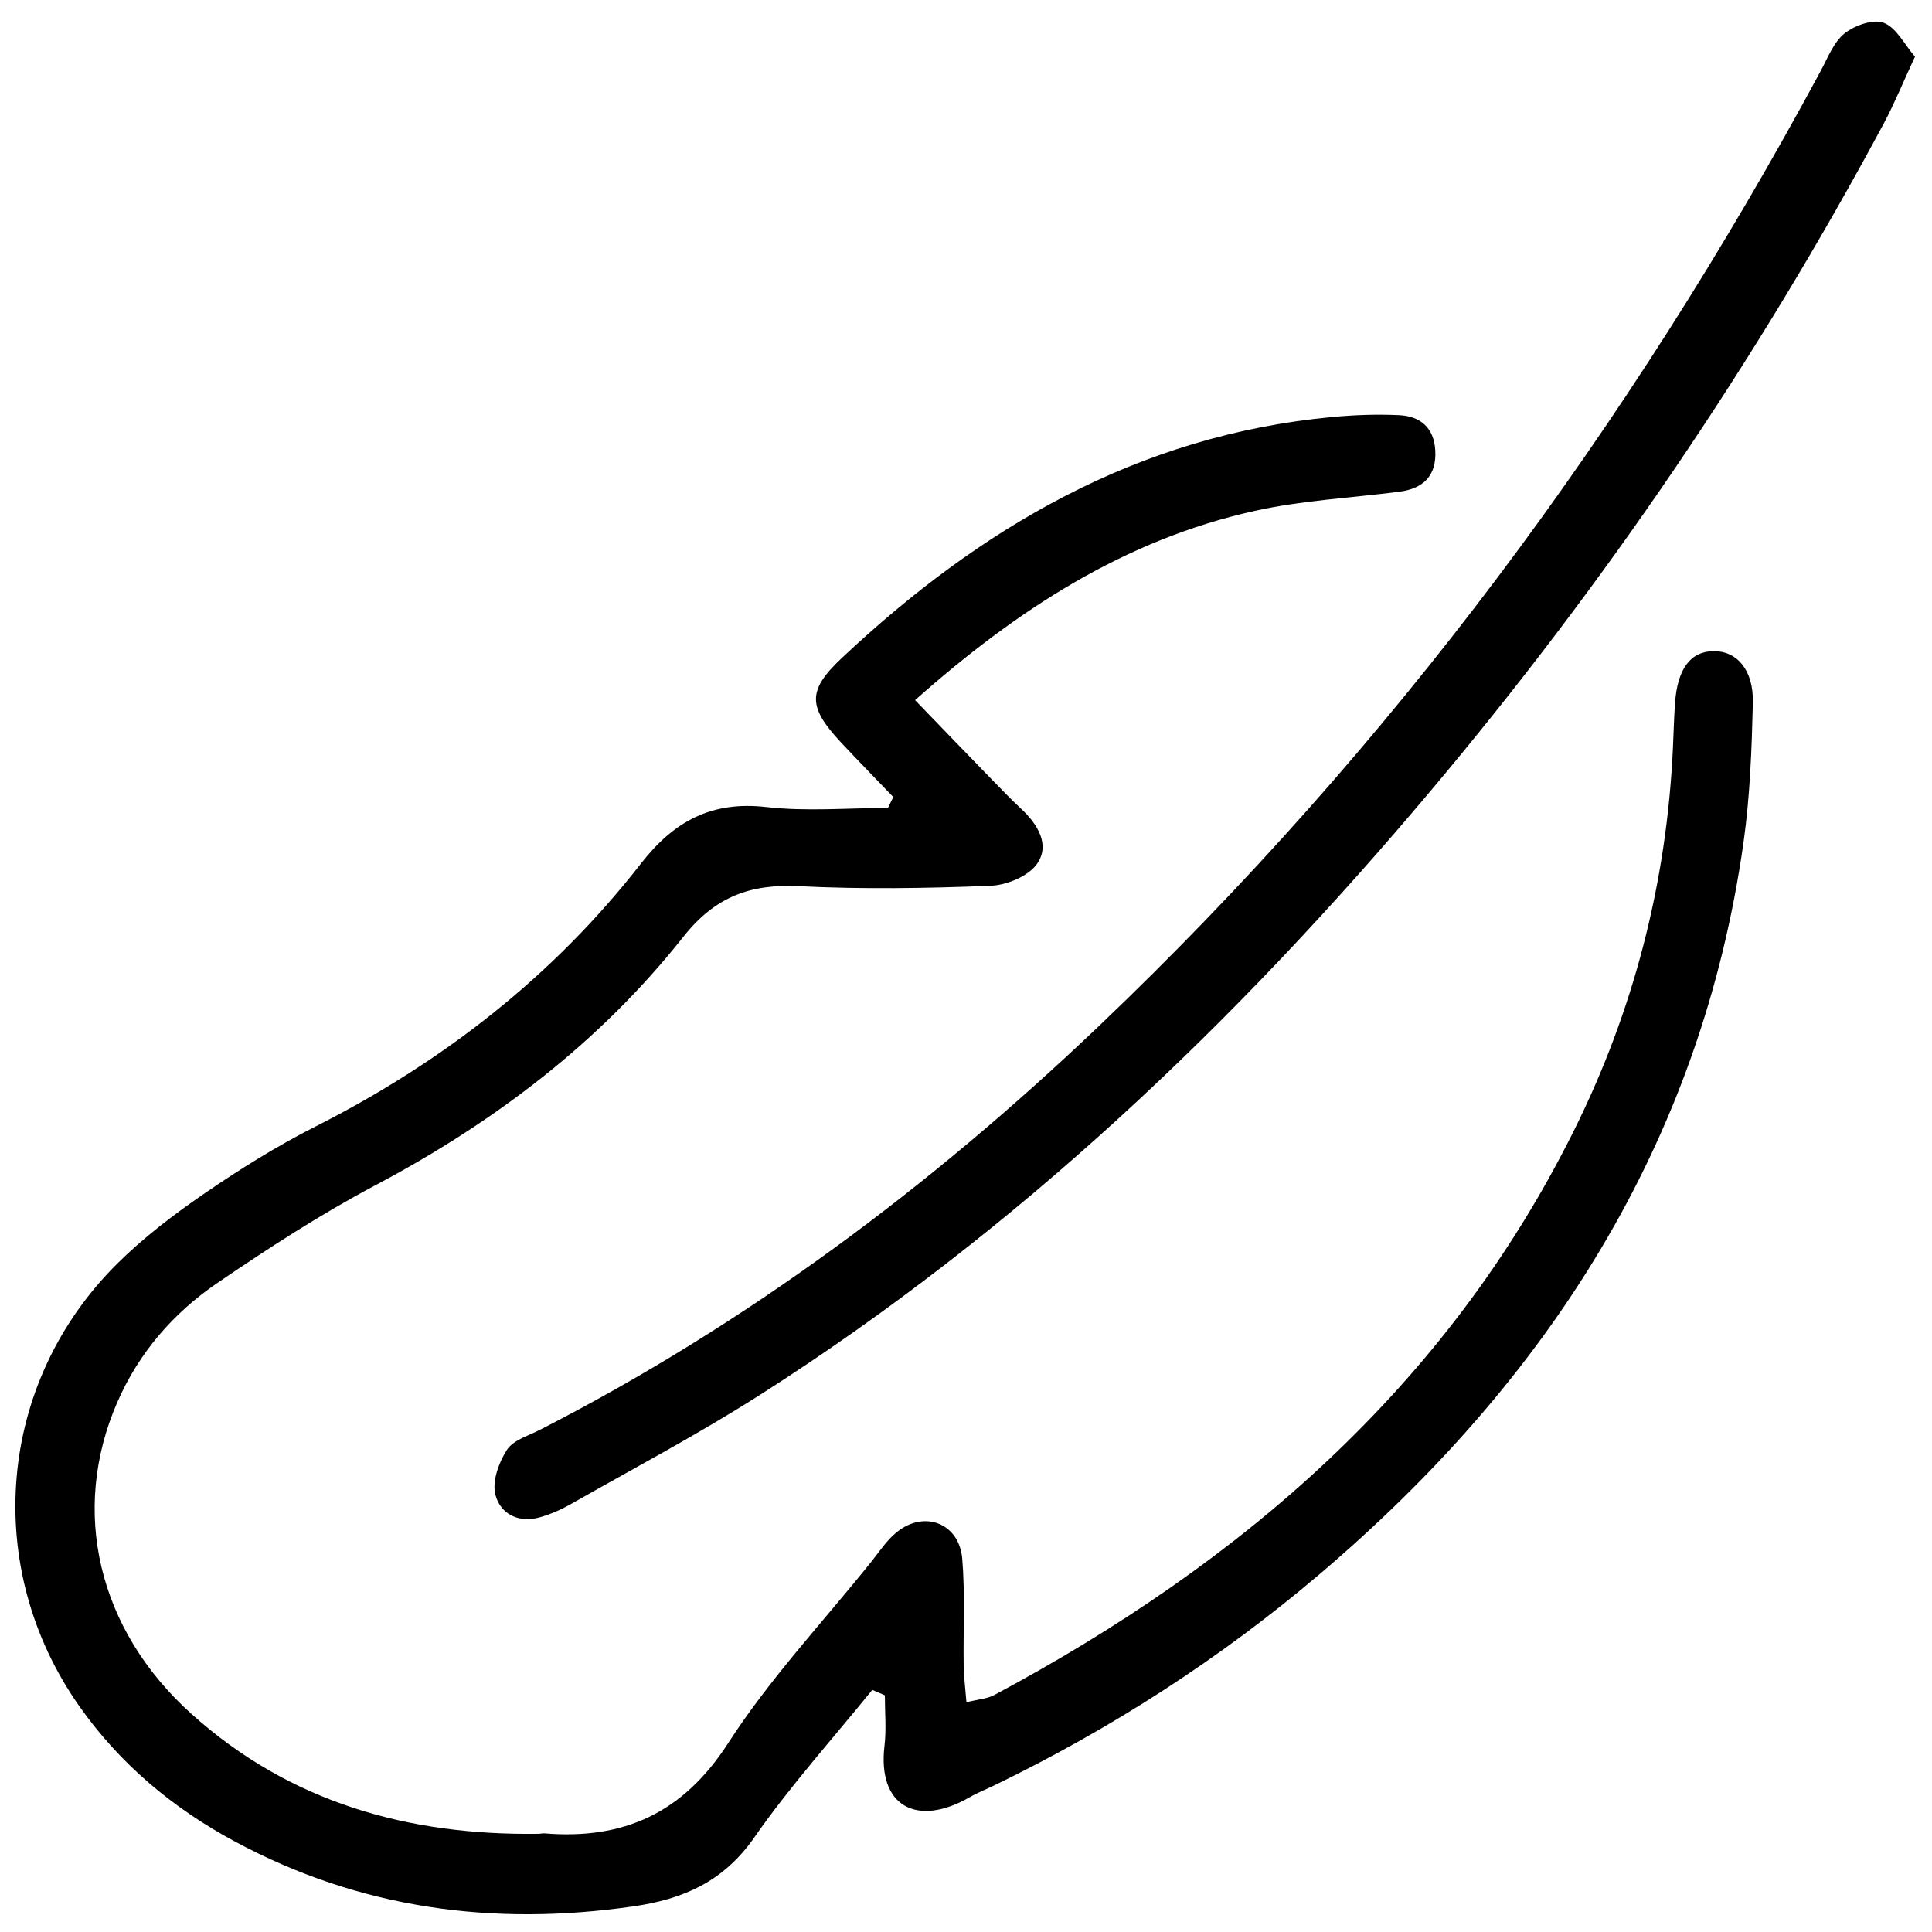
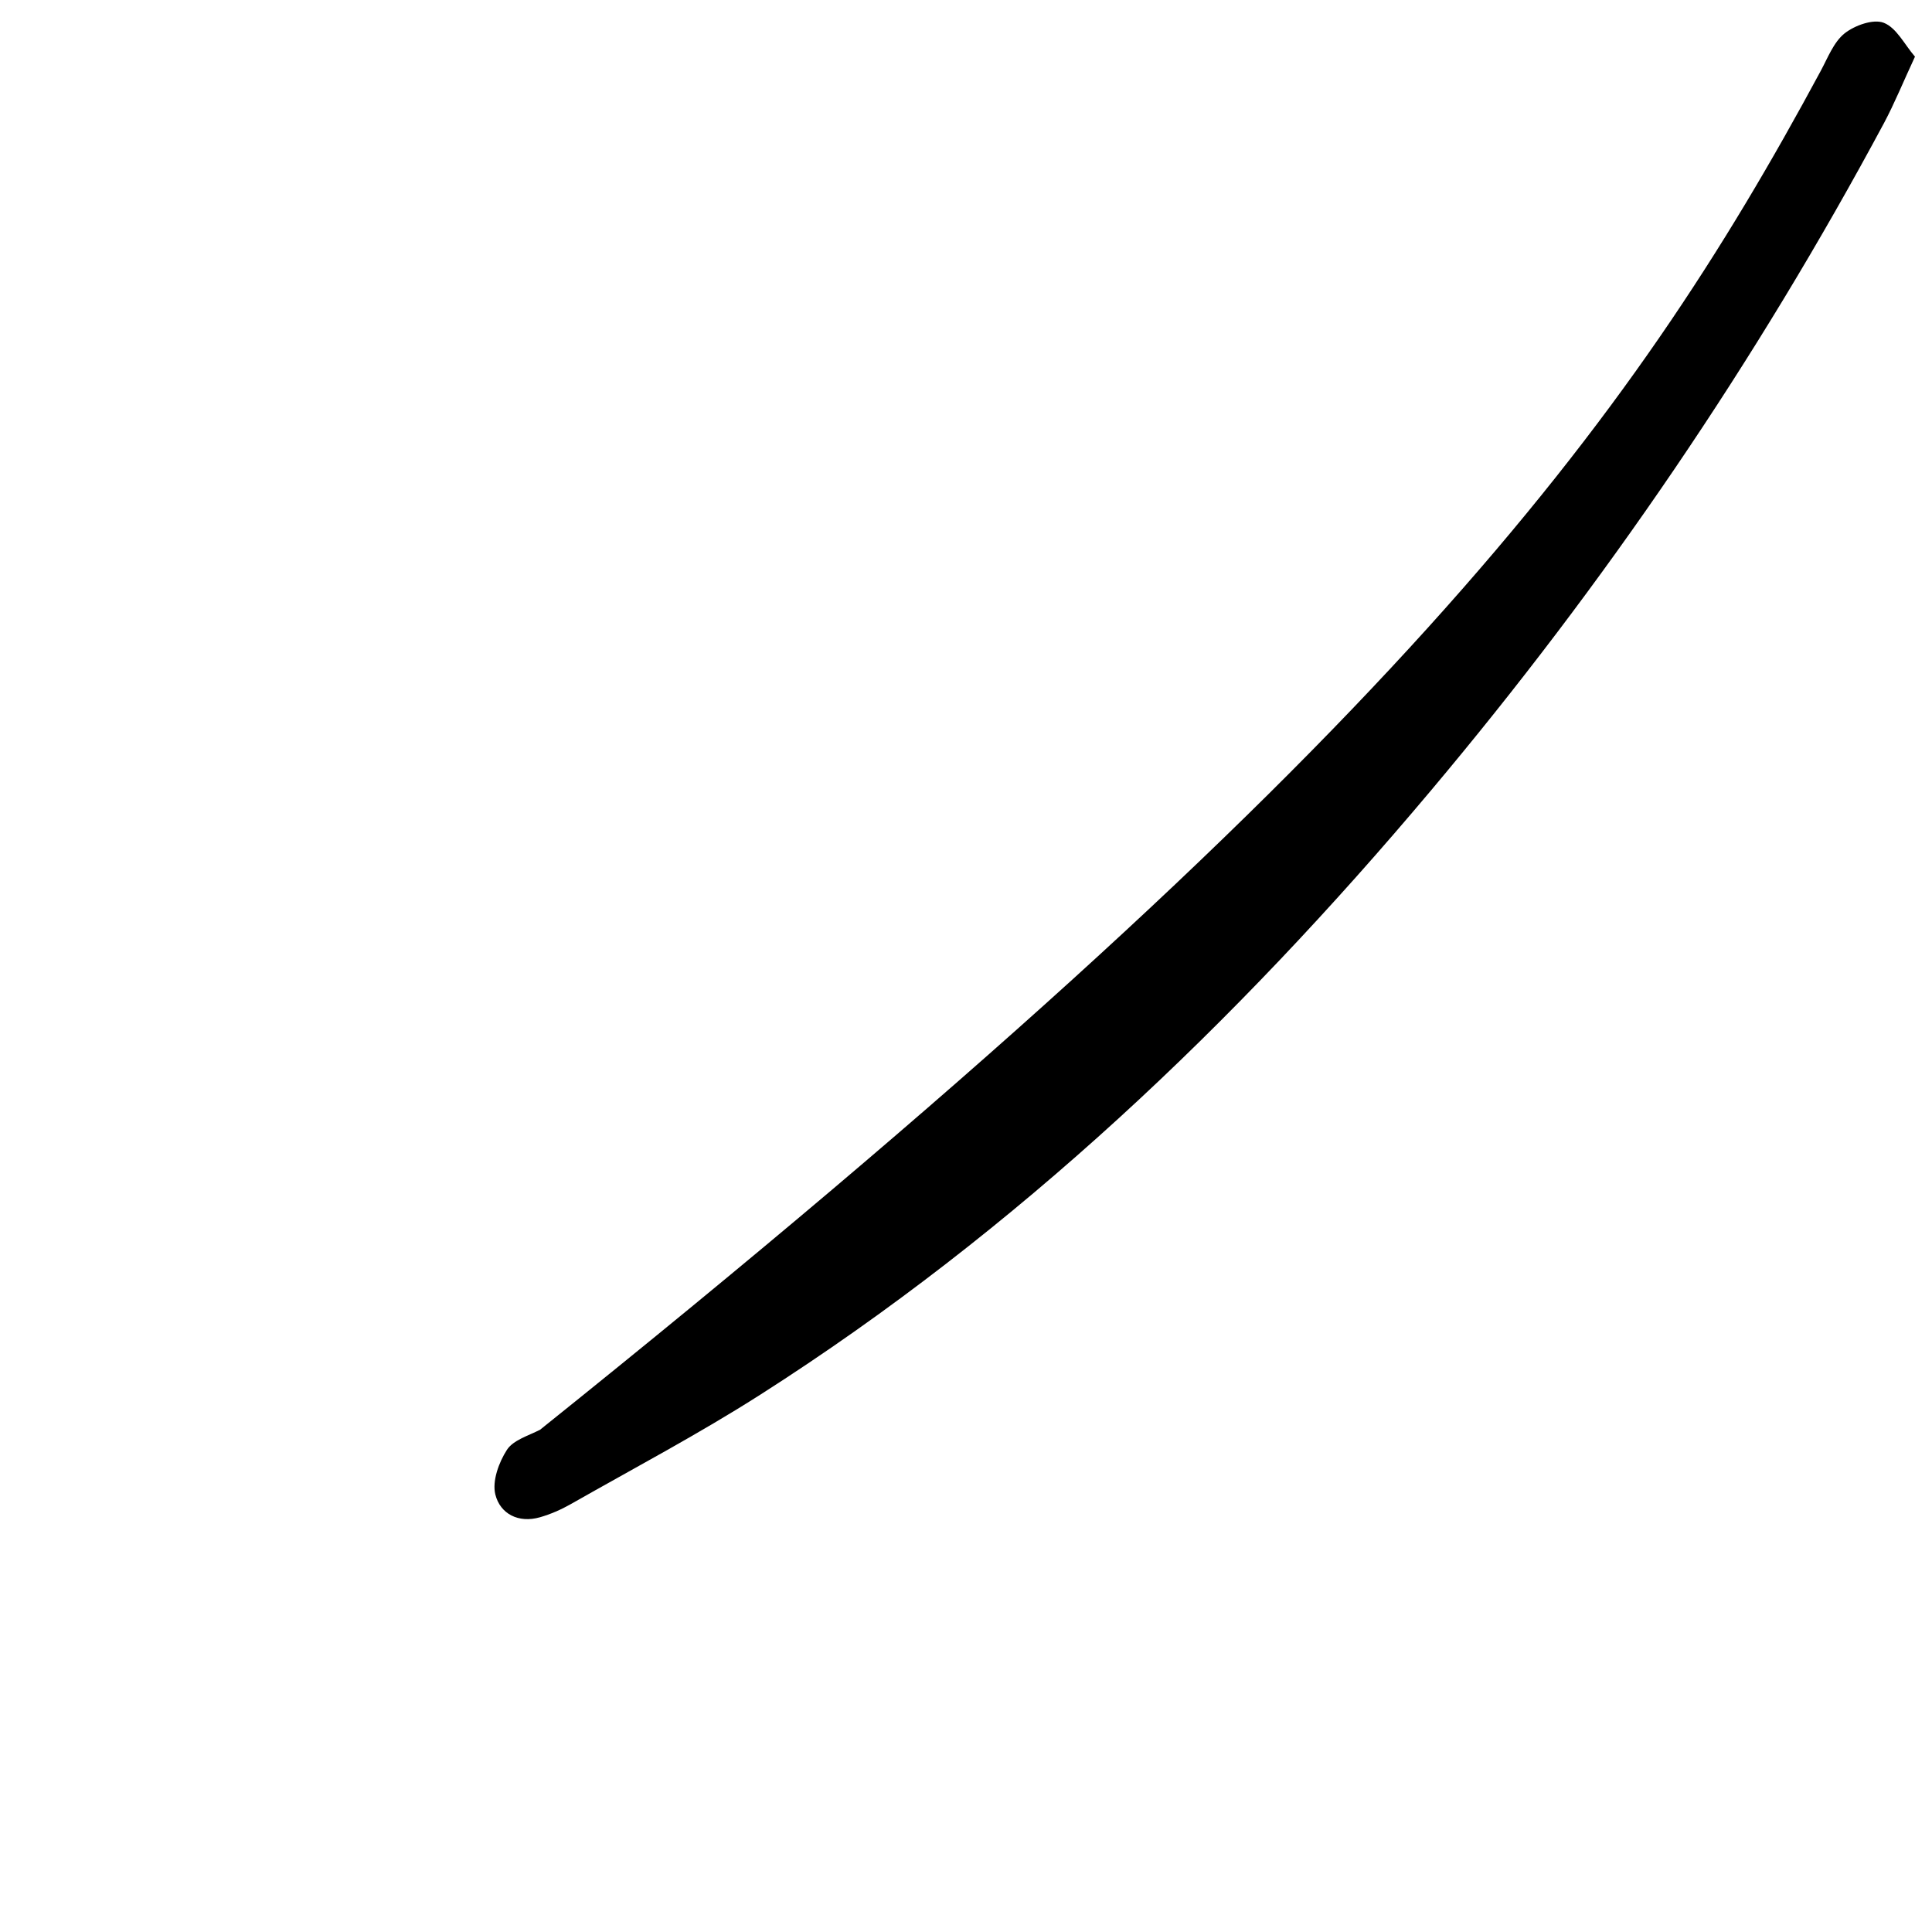
<svg xmlns="http://www.w3.org/2000/svg" fill="none" viewBox="0 0 39 39" height="39" width="39">
-   <path fill="black" d="M17.611 34.109C16.81 35.099 15.953 36.049 15.226 37.092C14.606 37.982 13.795 38.339 12.771 38.485C9.949 38.889 7.267 38.532 4.74 37.173C3.487 36.499 2.42 35.607 1.599 34.439C-0.368 31.64 -0.061 27.913 2.371 25.504C2.905 24.975 3.515 24.511 4.137 24.085C4.853 23.594 5.597 23.13 6.372 22.738C8.944 21.436 11.169 19.704 12.941 17.429C13.604 16.578 14.363 16.166 15.466 16.291C16.276 16.384 17.104 16.31 17.924 16.31C17.96 16.236 17.996 16.163 18.032 16.089C17.681 15.723 17.327 15.36 16.98 14.991C16.307 14.269 16.293 13.941 16.991 13.285C19.79 10.652 22.971 8.788 26.884 8.419C27.334 8.376 27.791 8.36 28.243 8.381C28.671 8.4 28.947 8.634 28.973 9.092C29.001 9.603 28.734 9.862 28.248 9.926C27.274 10.051 26.284 10.101 25.331 10.312C22.712 10.893 20.537 12.3 18.472 14.133C19.025 14.706 19.542 15.242 20.061 15.776C20.247 15.967 20.43 16.156 20.625 16.338C20.953 16.647 21.2 17.058 20.934 17.438C20.759 17.688 20.32 17.869 19.992 17.881C18.707 17.932 17.415 17.953 16.131 17.889C15.149 17.84 14.437 18.099 13.796 18.908C12.107 21.044 9.975 22.657 7.566 23.932C6.467 24.515 5.413 25.199 4.384 25.901C3.498 26.506 2.802 27.308 2.367 28.308C1.415 30.494 1.97 32.893 3.864 34.597C5.853 36.387 8.245 37.056 10.874 37.018C10.912 37.018 10.949 37.006 10.987 37.009C12.59 37.142 13.79 36.599 14.702 35.183C15.539 33.886 16.614 32.741 17.585 31.53C17.75 31.324 17.899 31.092 18.102 30.929C18.657 30.477 19.363 30.747 19.424 31.463C19.484 32.178 19.442 32.901 19.453 33.619C19.456 33.841 19.485 34.061 19.509 34.362C19.733 34.305 19.924 34.295 20.075 34.214C25.061 31.547 29.191 27.997 31.76 22.846C32.977 20.408 33.643 17.826 33.77 15.106C33.784 14.804 33.791 14.501 33.812 14.199C33.86 13.501 34.124 13.149 34.59 13.144C35.059 13.139 35.397 13.52 35.384 14.178C35.361 15.121 35.327 16.073 35.195 17.006C34.337 23.082 31.234 27.872 26.633 31.781C24.633 33.48 22.441 34.891 20.078 36.037C19.908 36.119 19.731 36.188 19.568 36.283C18.521 36.884 17.707 36.477 17.855 35.236C17.894 34.903 17.862 34.561 17.862 34.222C17.779 34.186 17.698 34.152 17.616 34.116L17.611 34.109Z" />
-   <path fill="black" d="M38.657 1.142C38.416 1.661 38.246 2.08 38.035 2.477C35.453 7.293 32.392 11.79 28.875 15.97C24.934 20.656 20.535 24.843 15.353 28.15C14.113 28.942 12.805 29.633 11.523 30.362C11.328 30.473 11.116 30.566 10.9 30.628C10.465 30.753 10.096 30.558 9.999 30.168C9.932 29.896 10.07 29.52 10.233 29.267C10.36 29.07 10.666 28.982 10.901 28.862C15.077 26.724 18.791 23.944 22.176 20.719C28.087 15.087 32.886 8.611 36.753 1.433C36.896 1.168 37.014 0.852 37.234 0.675C37.439 0.512 37.815 0.378 38.026 0.46C38.284 0.56 38.447 0.902 38.655 1.142H38.657Z" />
+   <path fill="black" d="M38.657 1.142C38.416 1.661 38.246 2.08 38.035 2.477C35.453 7.293 32.392 11.79 28.875 15.97C24.934 20.656 20.535 24.843 15.353 28.15C14.113 28.942 12.805 29.633 11.523 30.362C11.328 30.473 11.116 30.566 10.9 30.628C10.465 30.753 10.096 30.558 9.999 30.168C9.932 29.896 10.07 29.52 10.233 29.267C10.36 29.07 10.666 28.982 10.901 28.862C28.087 15.087 32.886 8.611 36.753 1.433C36.896 1.168 37.014 0.852 37.234 0.675C37.439 0.512 37.815 0.378 38.026 0.46C38.284 0.56 38.447 0.902 38.655 1.142H38.657Z" />
</svg>